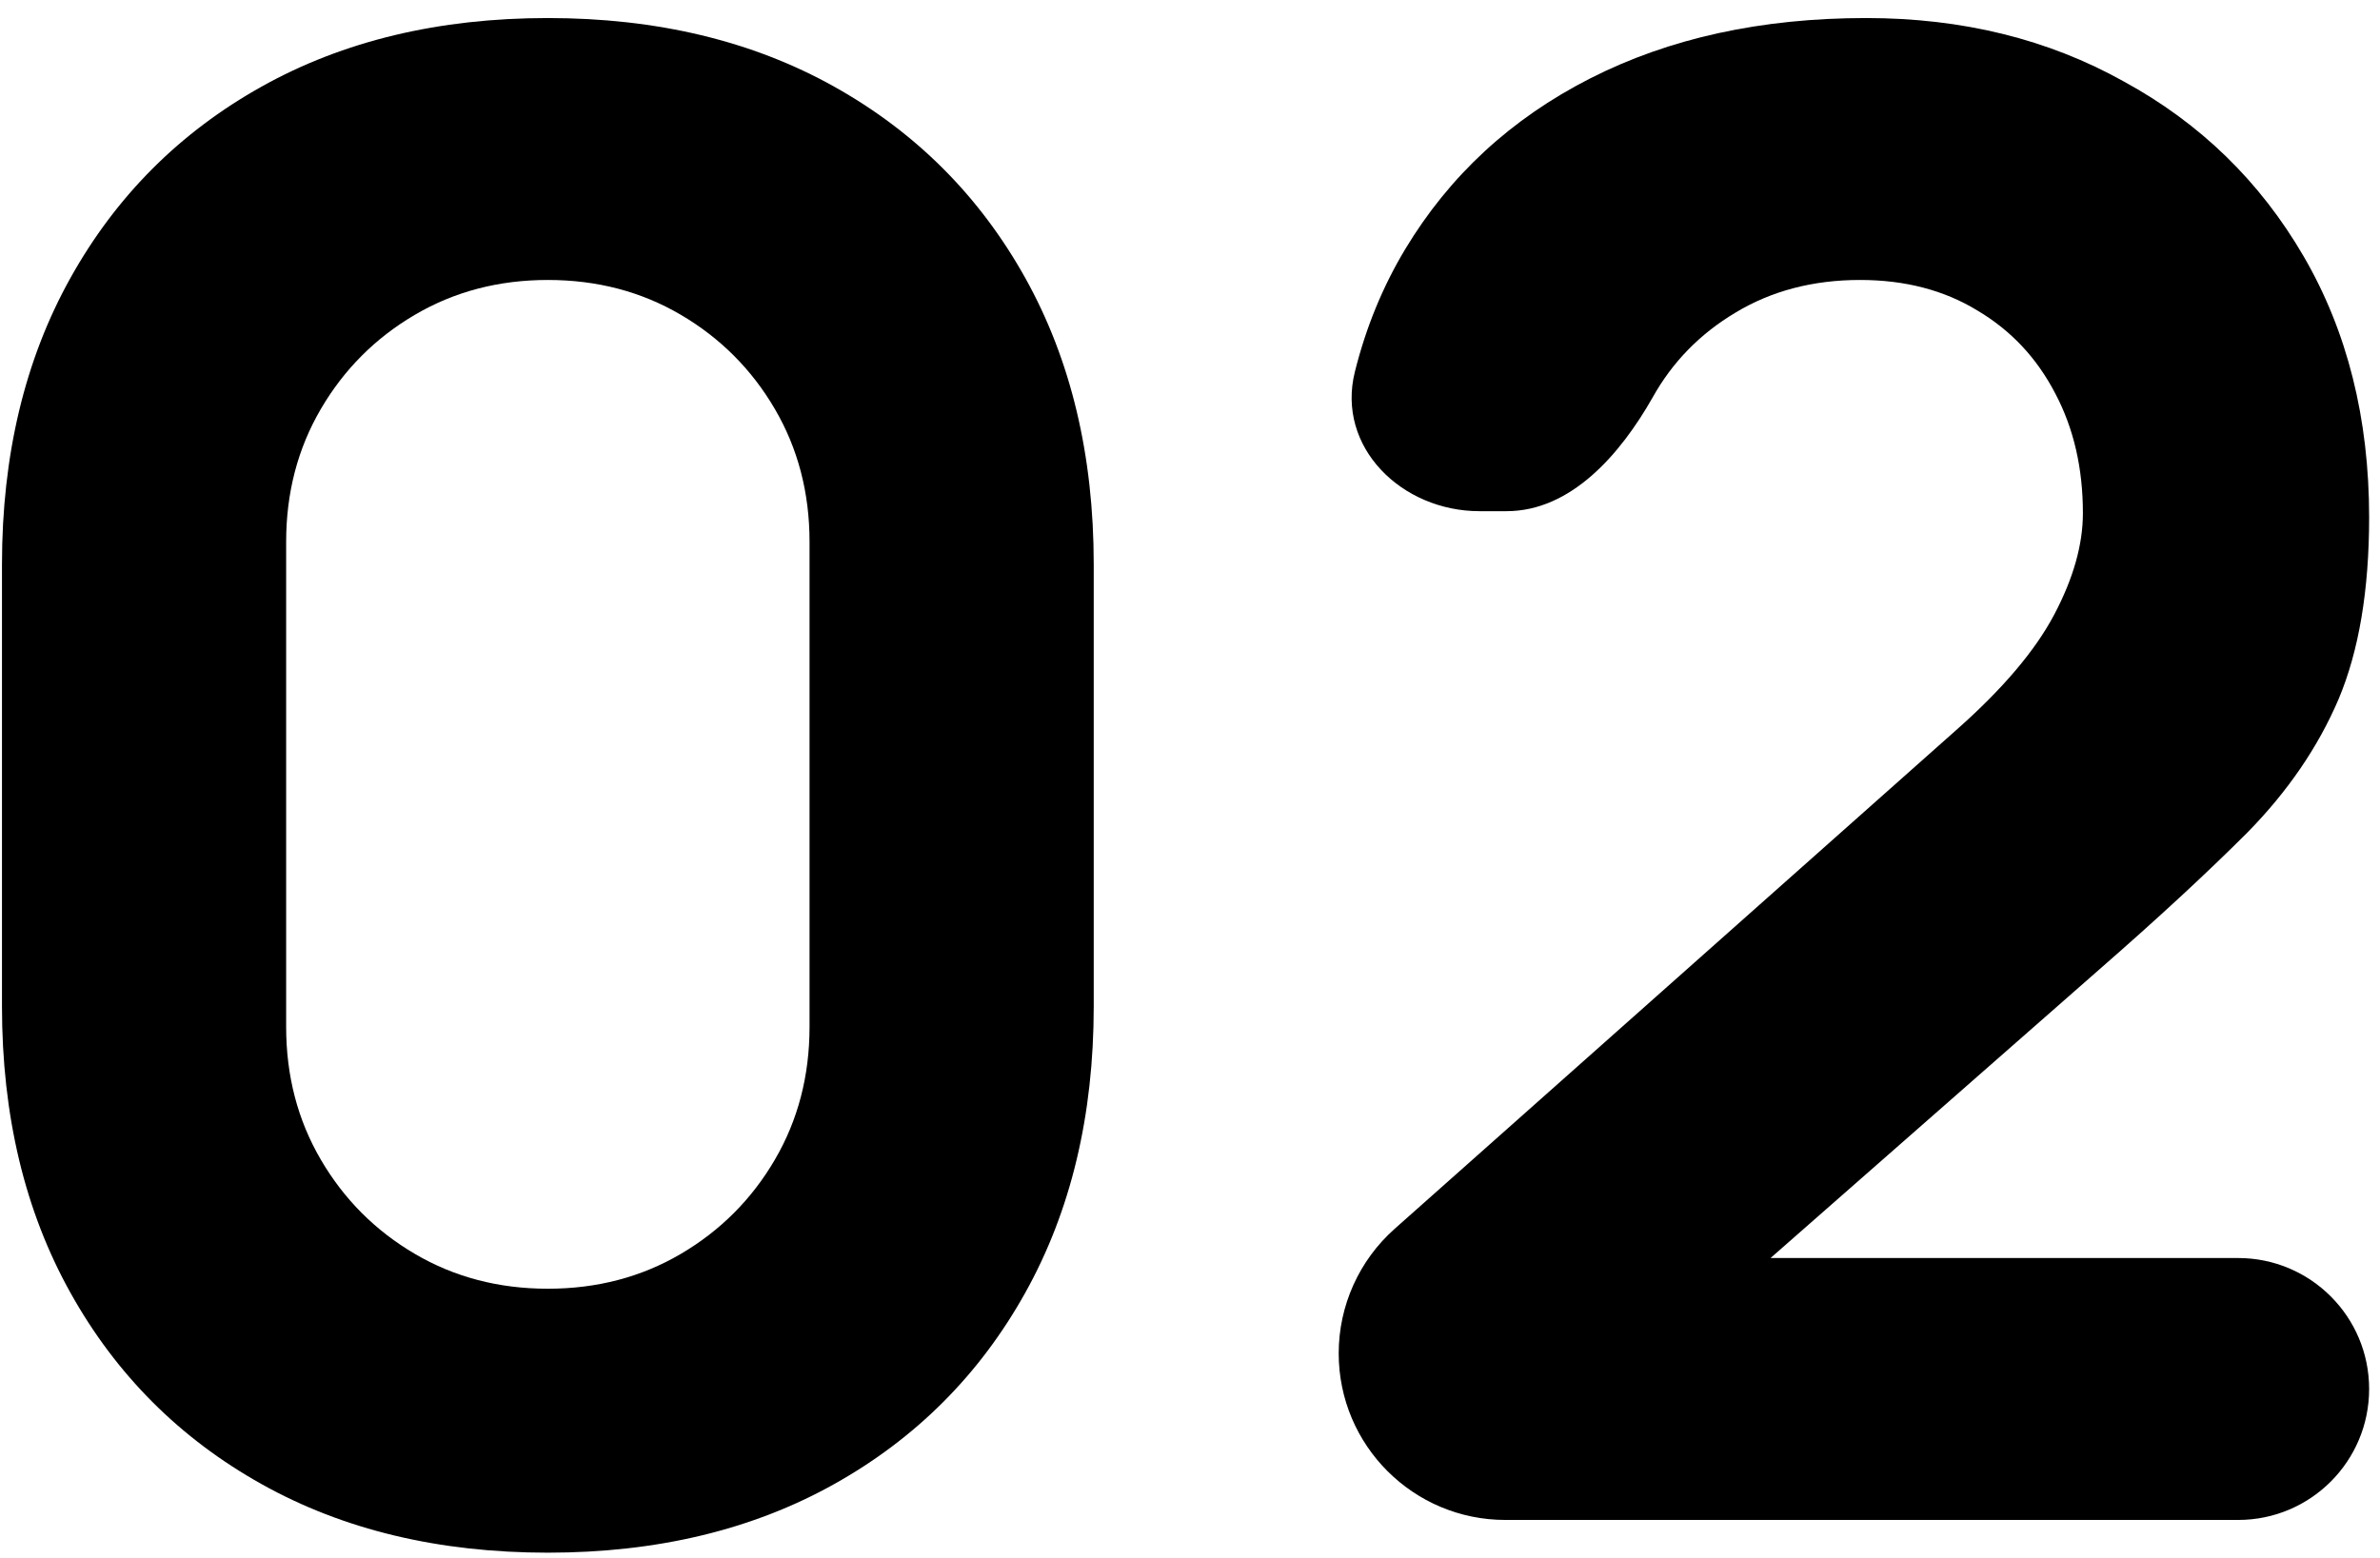
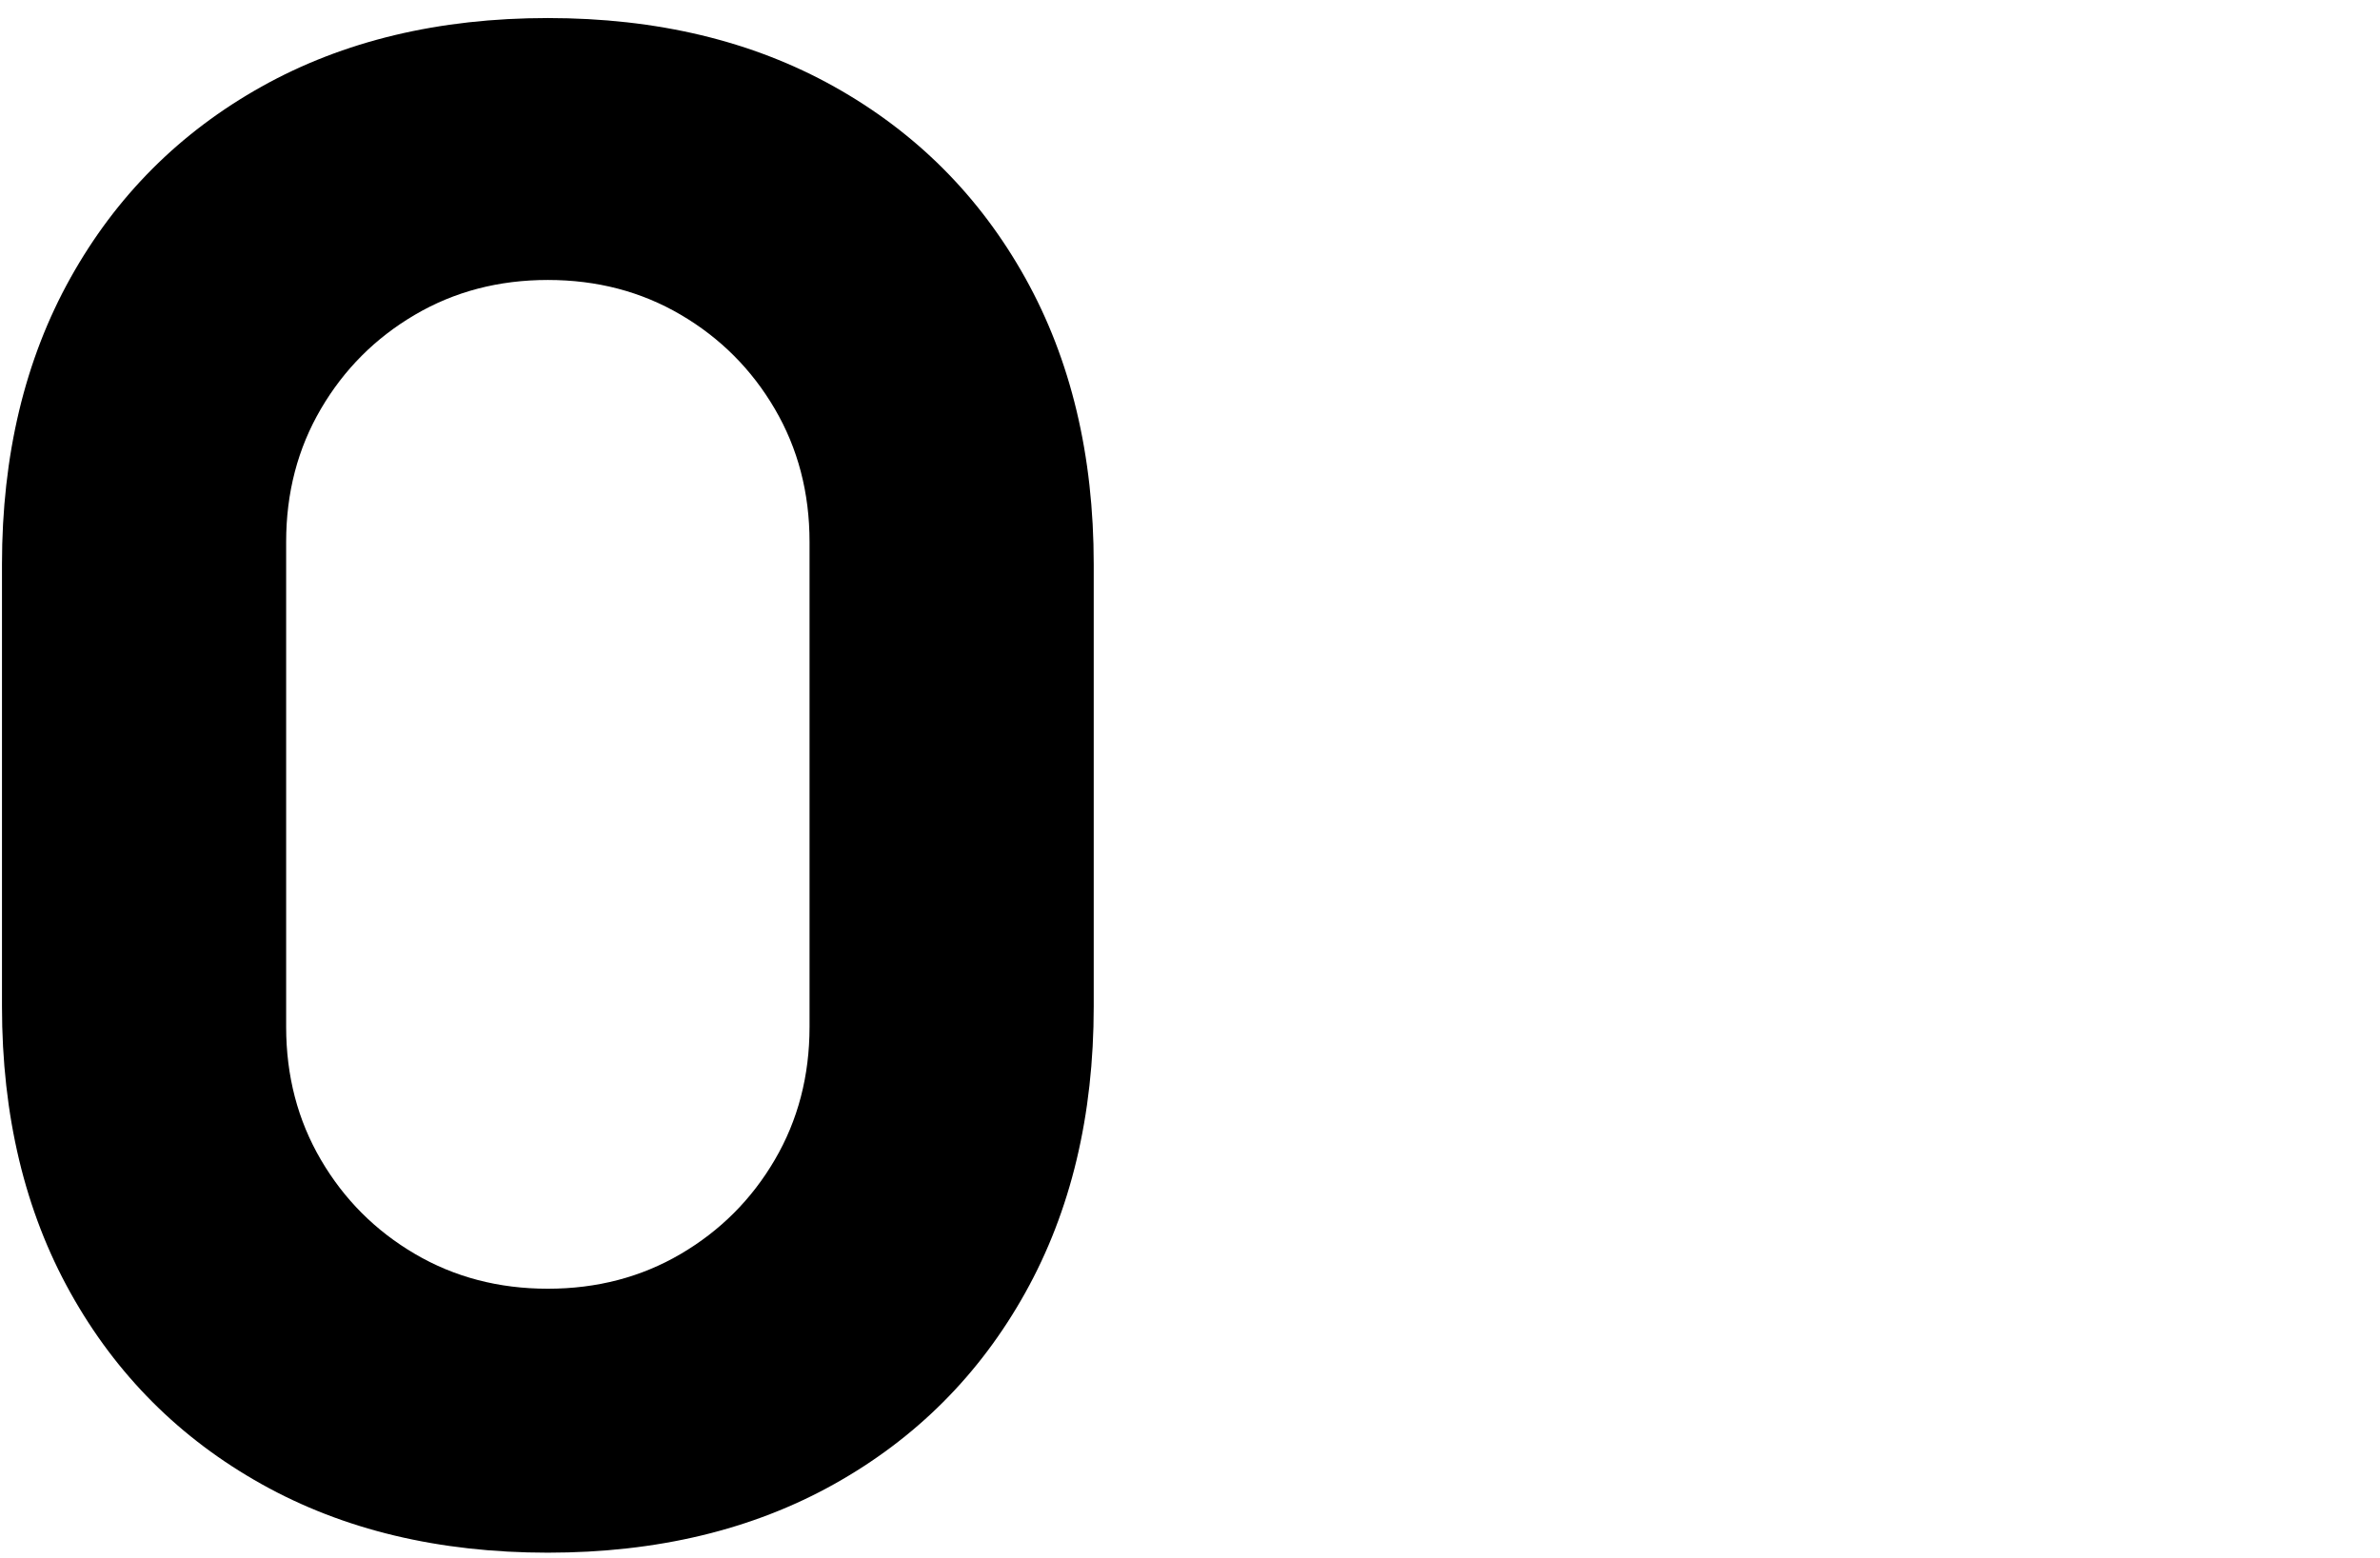
<svg xmlns="http://www.w3.org/2000/svg" width="113" height="74" viewBox="0 0 113 74" fill="none">
  <path d="M26.011 73.74C20.834 73.74 16.304 72.655 12.422 70.485C8.539 68.314 5.513 65.286 3.346 61.398C1.178 57.511 0.094 52.977 0.094 47.794V26.803C0.094 21.62 1.178 17.086 3.346 13.198C5.513 9.311 8.539 6.283 12.422 4.112C16.304 1.942 20.834 0.857 26.011 0.857C31.188 0.857 35.718 1.942 39.601 4.112C43.484 6.283 46.509 9.311 48.677 13.198C50.845 17.086 51.929 21.62 51.929 26.803V47.794C51.929 52.977 50.845 57.511 48.677 61.398C46.509 65.286 43.484 68.314 39.601 70.485C35.718 72.655 31.188 73.74 26.011 73.74ZM26.011 61.204C28.341 61.204 30.444 60.654 32.321 59.552C34.197 58.451 35.686 56.961 36.786 55.082C37.886 53.203 38.436 51.098 38.436 48.765V25.734C38.436 23.402 37.886 21.297 36.786 19.418C35.686 17.539 34.197 16.049 32.321 14.948C30.444 13.846 28.341 13.296 26.011 13.296C23.682 13.296 21.578 13.846 19.702 14.948C17.825 16.049 16.337 17.539 15.237 19.418C14.136 21.297 13.586 23.402 13.586 25.734V48.765C13.586 51.098 14.136 53.203 15.237 55.082C16.337 56.961 17.825 58.451 19.702 59.552C21.578 60.654 23.682 61.204 26.011 61.204Z" fill="black" />
-   <path d="M71.473 72.185C67.103 72.185 63.56 68.643 63.56 64.273V64.273C63.56 62.012 64.528 59.859 66.218 58.358L92.876 34.675C95.076 32.731 96.629 30.901 97.535 29.184C98.441 27.467 98.894 25.864 98.894 24.374C98.894 22.236 98.457 20.341 97.583 18.689C96.71 17.005 95.48 15.693 93.895 14.753C92.309 13.781 90.449 13.296 88.313 13.296C86.081 13.296 84.107 13.814 82.392 14.851C80.71 15.855 79.399 17.199 78.461 18.883V18.883C76.942 21.557 74.602 24.277 71.527 24.277H70.242C66.552 24.277 63.434 21.236 64.328 17.656C64.854 15.55 65.65 13.611 66.715 11.838C68.819 8.34 71.747 5.635 75.5 3.724C79.253 1.813 83.622 0.857 88.605 0.857C93.167 0.857 97.244 1.861 100.835 3.869C104.459 5.845 107.307 8.615 109.377 12.178C111.448 15.741 112.484 19.871 112.484 24.568C112.484 28.034 111.998 30.917 111.028 33.217C110.057 35.484 108.617 37.59 106.708 39.534C104.799 41.445 102.453 43.615 99.67 46.044L81.92 61.628C81.353 62.126 80.462 61.899 80.203 61.19V61.19C79.946 60.489 80.465 59.746 81.211 59.746H106.264C109.699 59.746 112.484 62.531 112.484 65.966V65.966C112.484 69.401 109.699 72.185 106.264 72.185H71.473Z" fill="black" />
</svg>